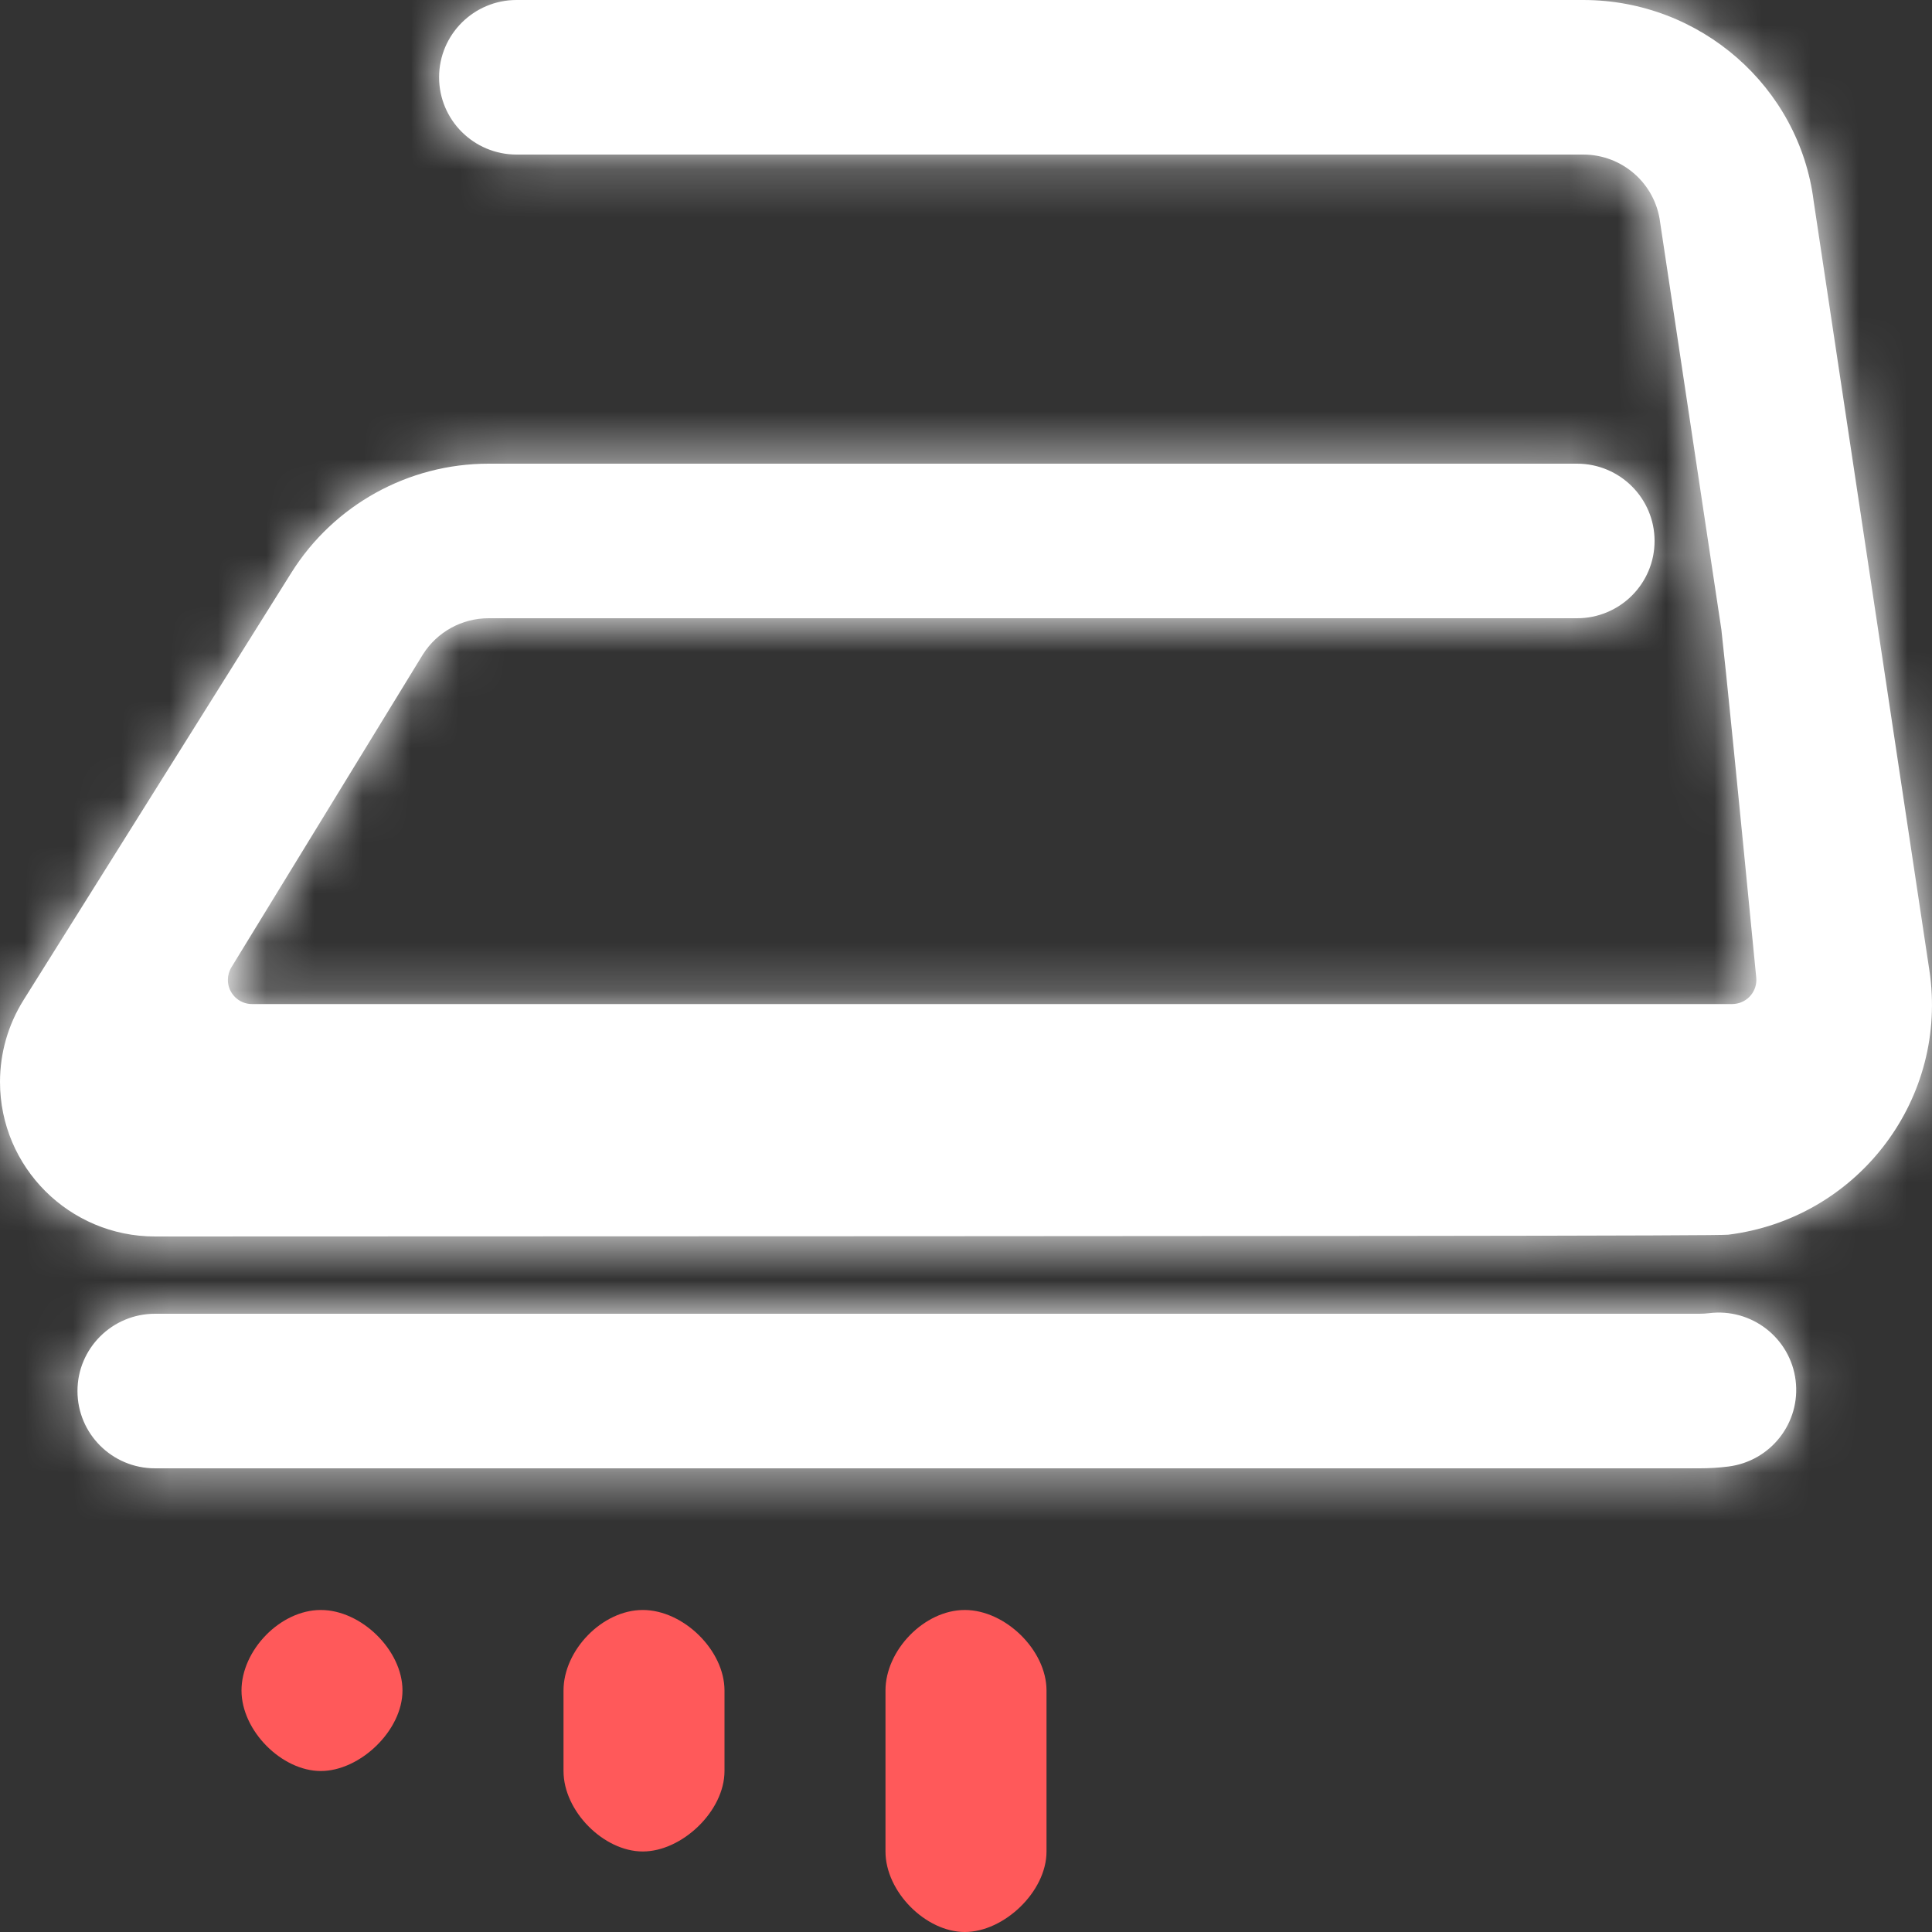
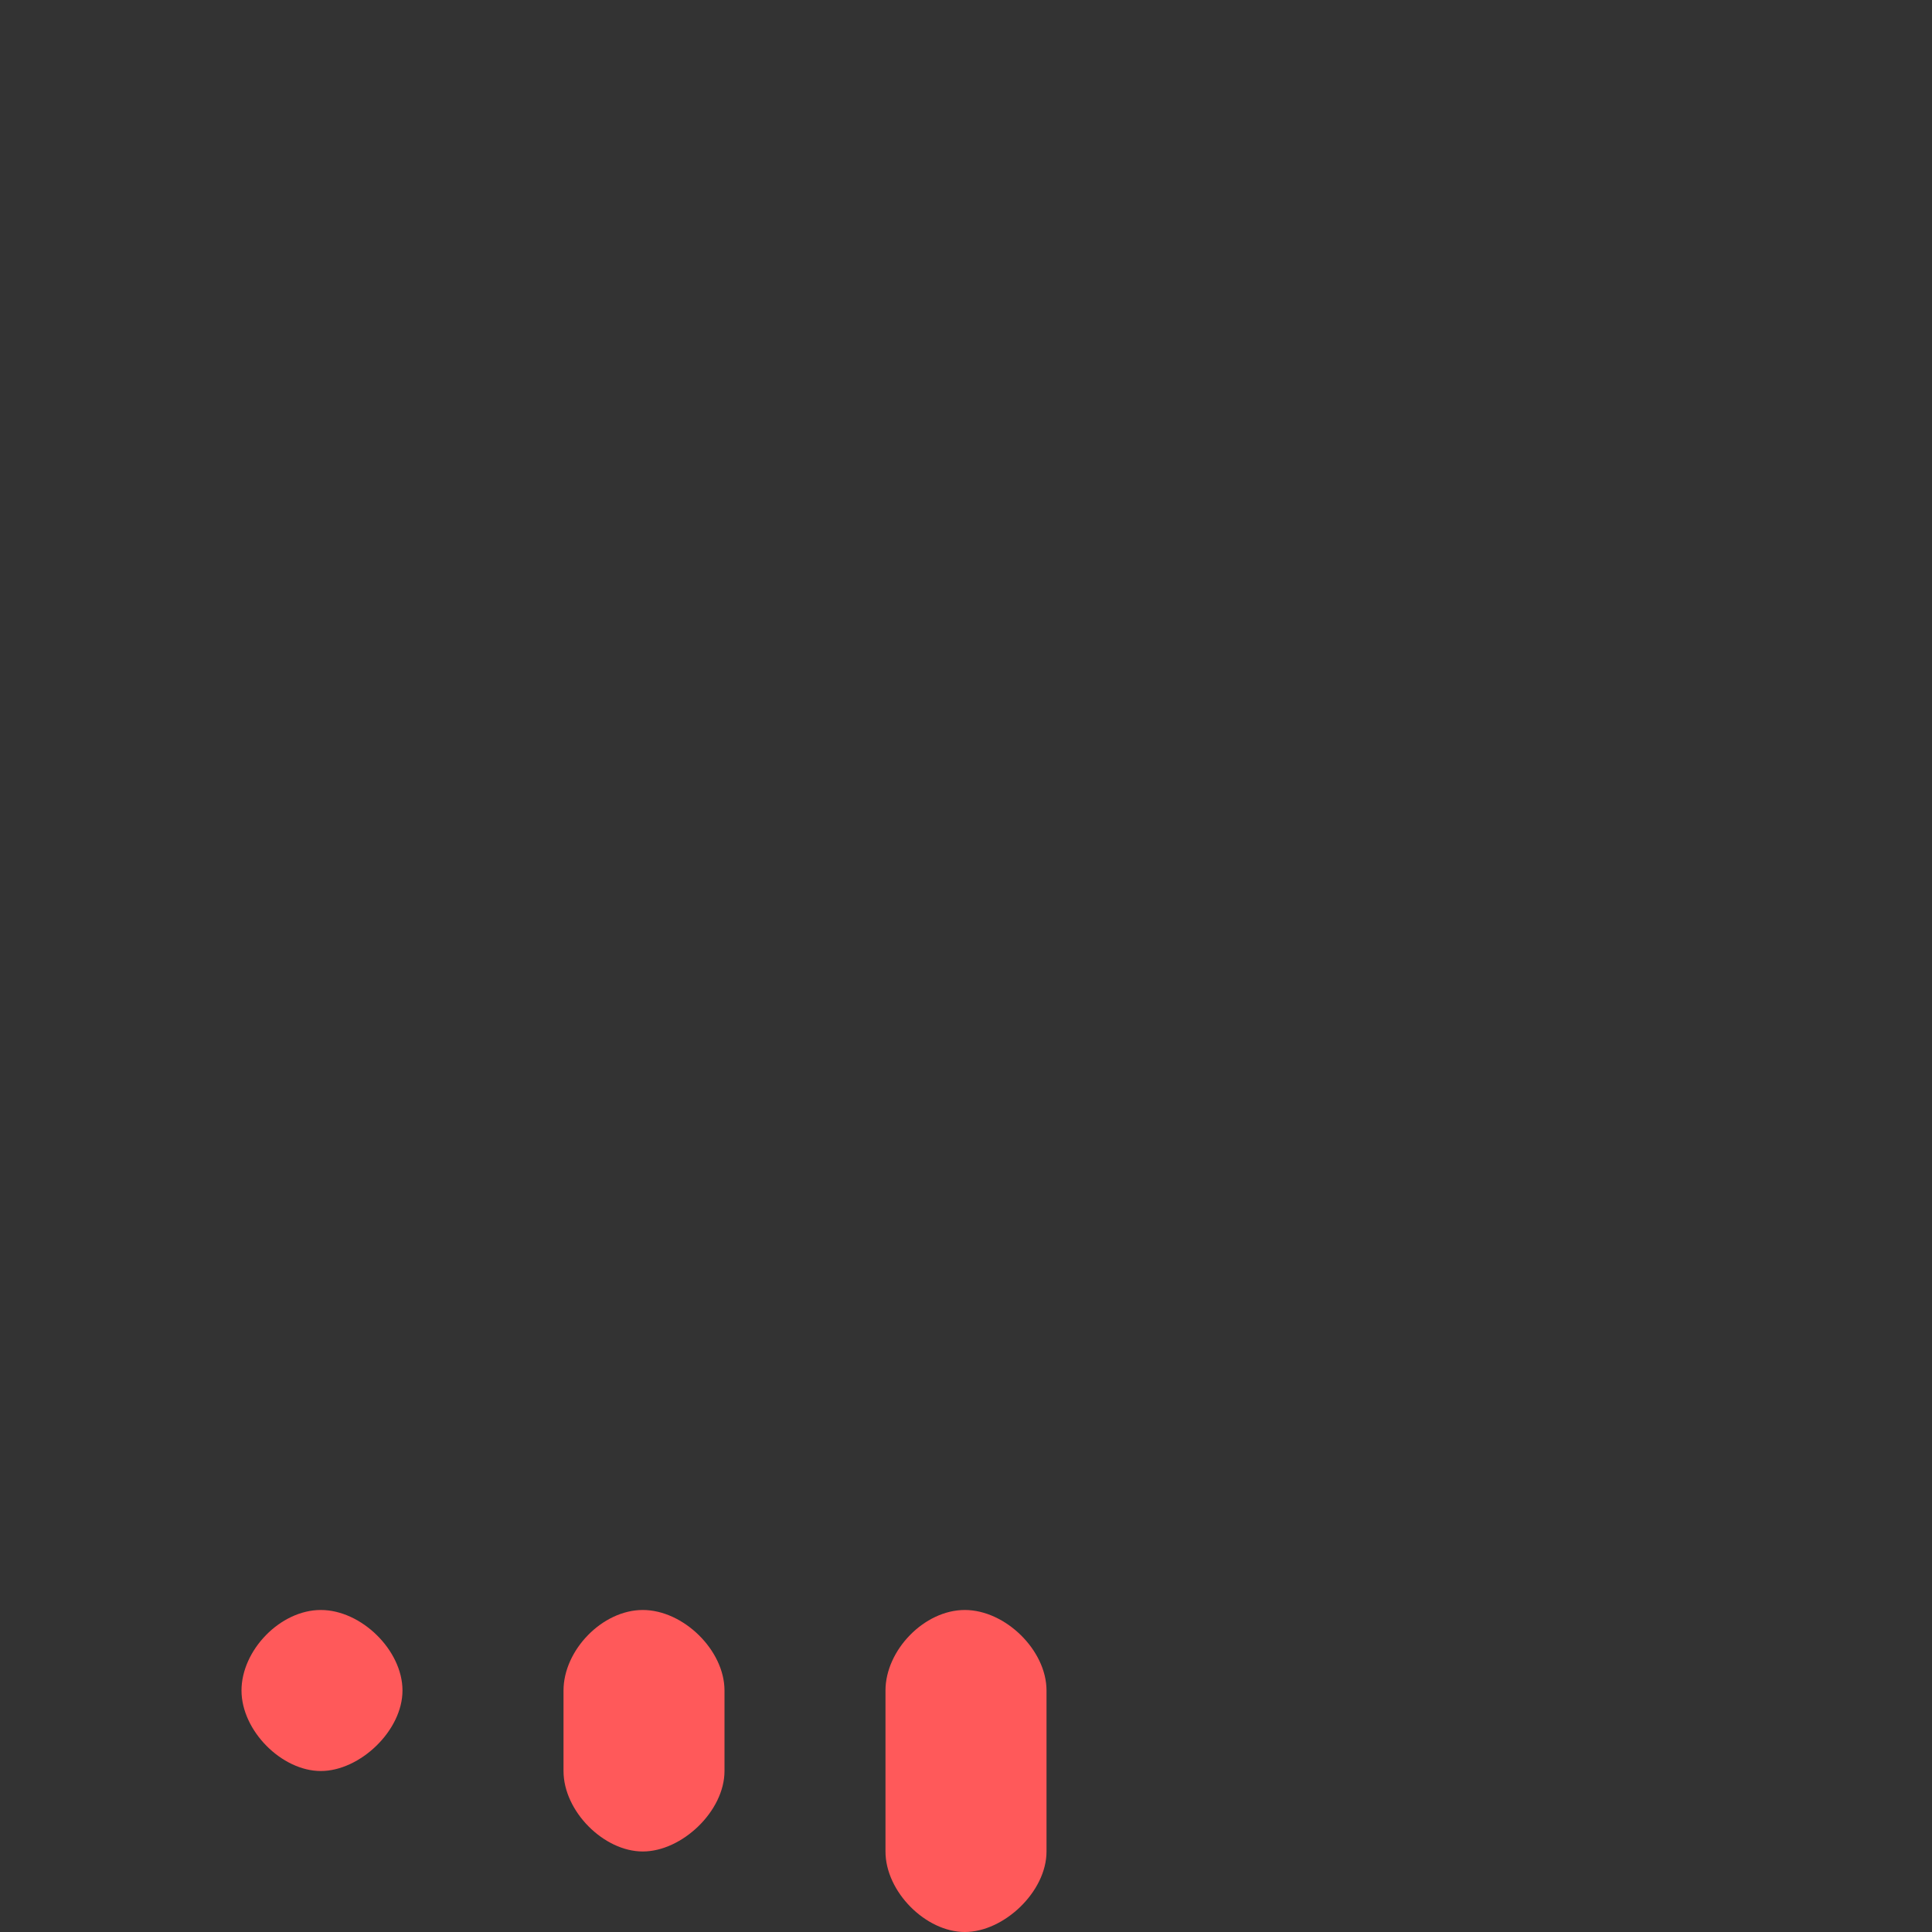
<svg xmlns="http://www.w3.org/2000/svg" xmlns:xlink="http://www.w3.org/1999/xlink" width="40" height="40" viewBox="0 0 40 40">
  <rect x="0" y="0" width="40" height="40" fill="#333333" stroke="none" />
  <defs>
-     <path id="ironing-a" d="M39.956,20.159 C39.958,20.174 39.96,20.189 39.962,20.205 C39.963,20.207 39.963,20.21 39.963,20.213 C40.288,22.84 38.418,25.234 35.783,25.563 C35.58,25.588 28.715,25.593 3.209,25.6 C1.437,25.6 0,24.167 0,22.4 C0,21.8 0.169,21.213 0.488,20.704 L6.033,11.856 C6.913,10.453 8.455,9.6 10.115,9.6 L32.651,9.6 C33.538,9.6 34.256,10.316 34.256,11.2 C34.256,12.084 33.538,12.8 32.651,12.8 L10.115,12.8 C9.562,12.8 9.048,13.084 8.754,13.552 L4.791,20.027 C4.743,20.105 4.718,20.196 4.718,20.288 C4.718,20.564 4.941,20.788 5.218,20.788 L35.863,20.788 C35.88,20.788 35.896,20.787 35.912,20.785 C36.187,20.758 36.388,20.514 36.361,20.239 L36.361,20.239 C35.976,16.292 35.736,13.89 35.639,13.033 L34.371,4.602 C34.271,3.801 33.589,3.2 32.779,3.2 L10.696,3.2 C9.809,3.2 9.091,2.484 9.091,1.6 C9.091,0.716 9.809,1.89004368e-13 10.696,1.8189894e-13 L32.779,0 C35.207,-1.70530257e-14 37.255,1.803 37.55,4.166 L39.956,20.159 Z M35.385,27.188 C36.264,27.078 37.066,27.7 37.176,28.577 C37.286,29.454 36.662,30.253 35.783,30.363 C35.585,30.388 35.386,30.4 35.186,30.4 L3.209,30.4 C2.323,30.4 1.604,29.684 1.604,28.8 C1.604,27.916 2.323,27.2 3.209,27.2 L35.186,27.2 C35.253,27.2 35.319,27.196 35.385,27.188 Z" />
    <path id="ironing-c" d="M5,35 C5,34.167 5.802,33.333 6.642,33.333 C7.481,33.333 8.333,34.167 8.333,35 C8.333,35.833 7.45,36.667 6.642,36.667 C5.833,36.667 5,35.833 5,35 Z M11.667,35 C11.667,34.167 12.469,33.333 13.308,33.333 C14.148,33.333 15,34.167 15,35 L15,36.667 C15,37.5 14.117,38.333 13.308,38.333 C12.5,38.333 11.667,37.5 11.667,36.667 L11.667,35 Z M18.333,35 C18.333,34.167 19.135,33.333 19.975,33.333 C20.815,33.333 21.667,34.167 21.667,35 L21.667,38.333 C21.667,39.167 20.783,40 19.975,40 C19.167,40 18.333,39.167 18.333,38.333 L18.333,35 Z" />
  </defs>
  <g fill="none" fill-rule="evenodd">
    <mask id="ironing-b" fill="#fff">
      <use xlink:href="#ironing-a" />
    </mask>
    <use fill="#FFF" fill-rule="nonzero" xlink:href="#ironing-a" />
    <g fill="#FFF" mask="url(#ironing-b)">
-       <rect width="40" height="40" />
-     </g>
+       </g>
    <use fill="#FF595A" fill-rule="nonzero" xlink:href="#ironing-c" />
  </g>
</svg>